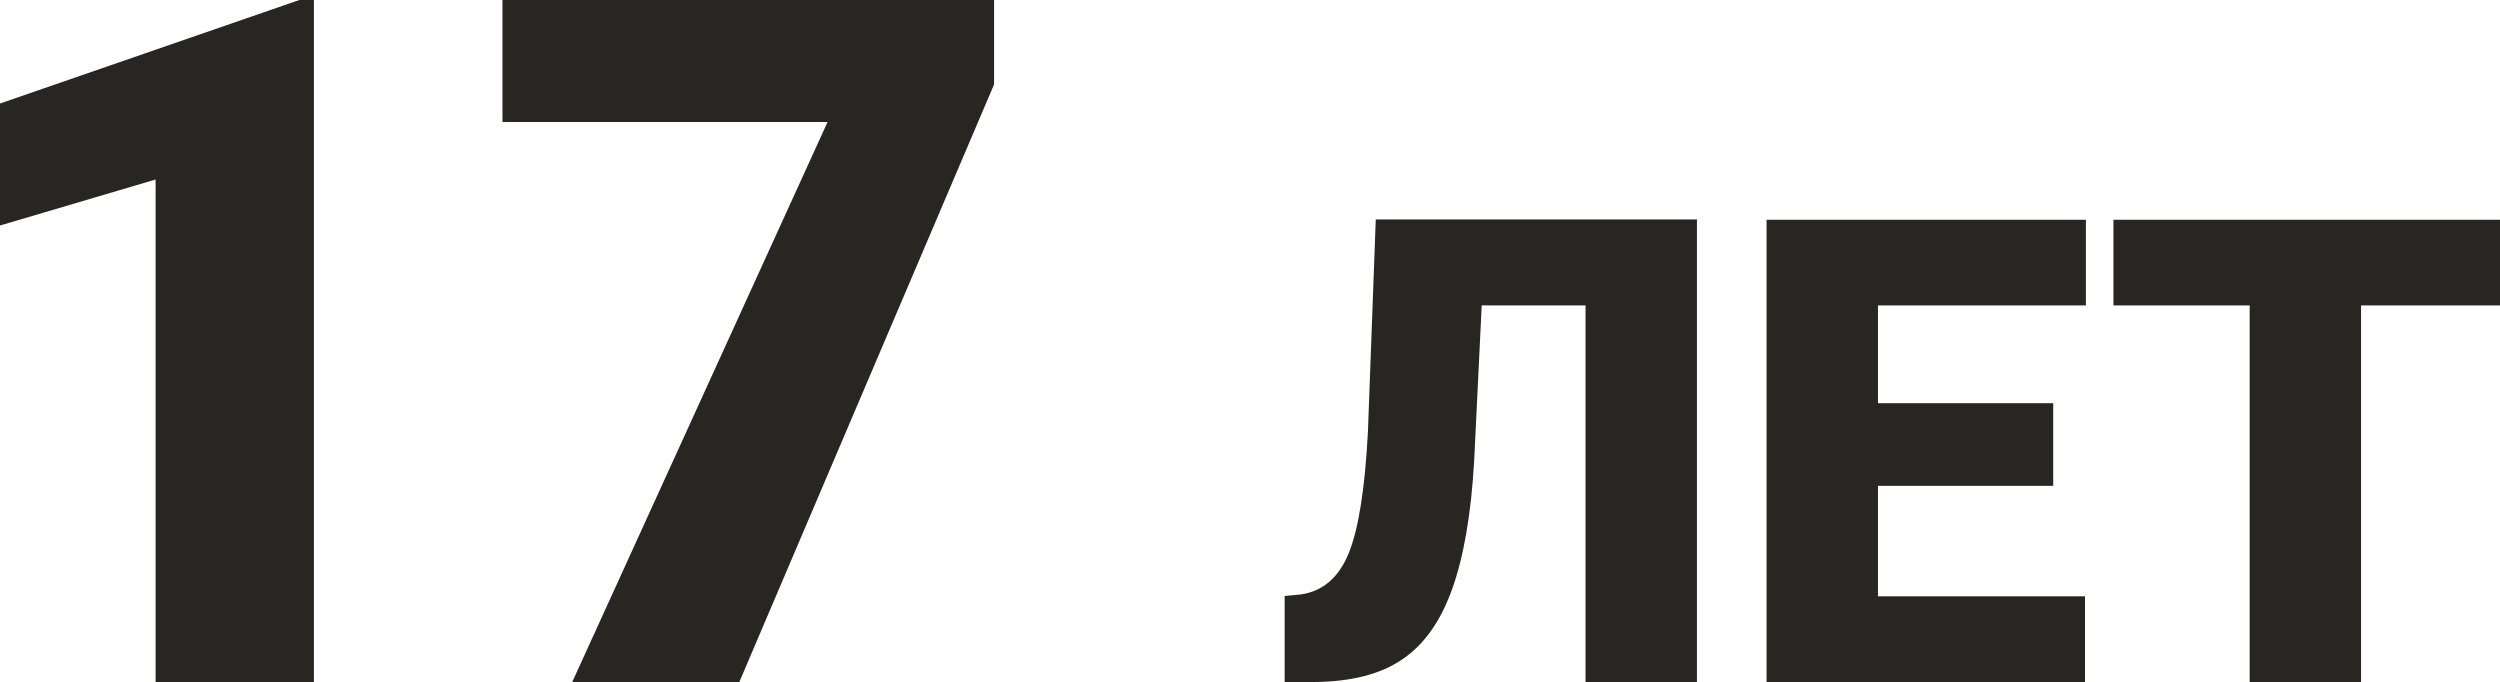
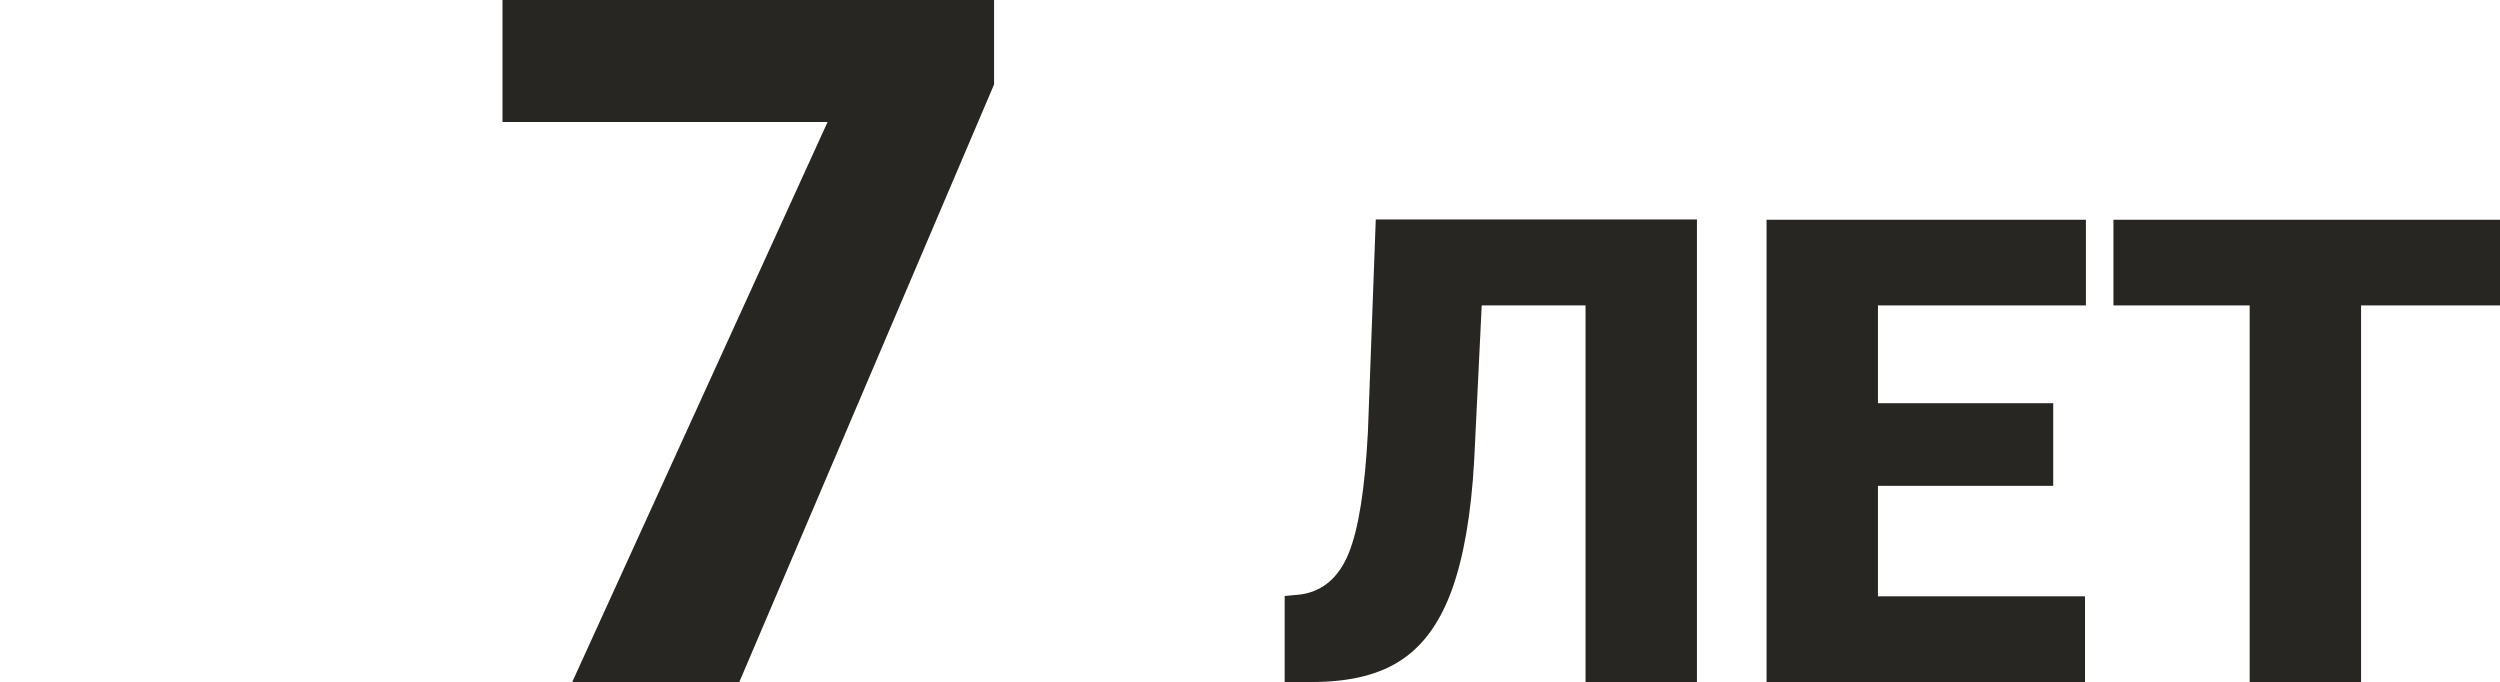
<svg xmlns="http://www.w3.org/2000/svg" xml:space="preserve" width="21.688mm" height="5.919mm" style="shape-rendering:geometricPrecision; text-rendering:geometricPrecision; image-rendering:optimizeQuality; fill-rule:evenodd; clip-rule:evenodd" viewBox="0 0 8259 2254">
  <defs>
    <style type="text/css">  .fil0 {fill:#282623;fill-rule:nonzero}  </style>
  </defs>
  <g id="Слой_x0020_1">
-     <polygon class="fil0" points="1037,2254 514,2254 514,593 0,745 0,342 989,0 1037,0 " />
    <polygon id="1" class="fil0" points="3284,279 2442,2254 1890,2254 2734,403 1660,403 1660,0 3284,0 " />
    <path id="2" class="fil0" d="M5606 726l0 1528 -368 0 0 -1245 -343 0 -25 514c-10,177 -35,318 -73,424 -38,106 -93,183 -164,231 -71,49 -168,74 -290,75l-99 0 0 -284 52 -5c73,-10 126,-55 159,-135 33,-80 54,-213 64,-401l26 -703 1062 0z" />
    <polygon id="3" class="fil0" points="6783,1605 6204,1605 6204,1970 6888,1970 6888,2254 5836,2254 5836,726 6891,726 6891,1009 6204,1009 6204,1332 6783,1332 " />
    <polygon id="4" class="fil0" points="8259,1009 7800,1009 7800,2254 7432,2254 7432,1009 6982,1009 6982,726 8259,726 " />
  </g>
</svg>